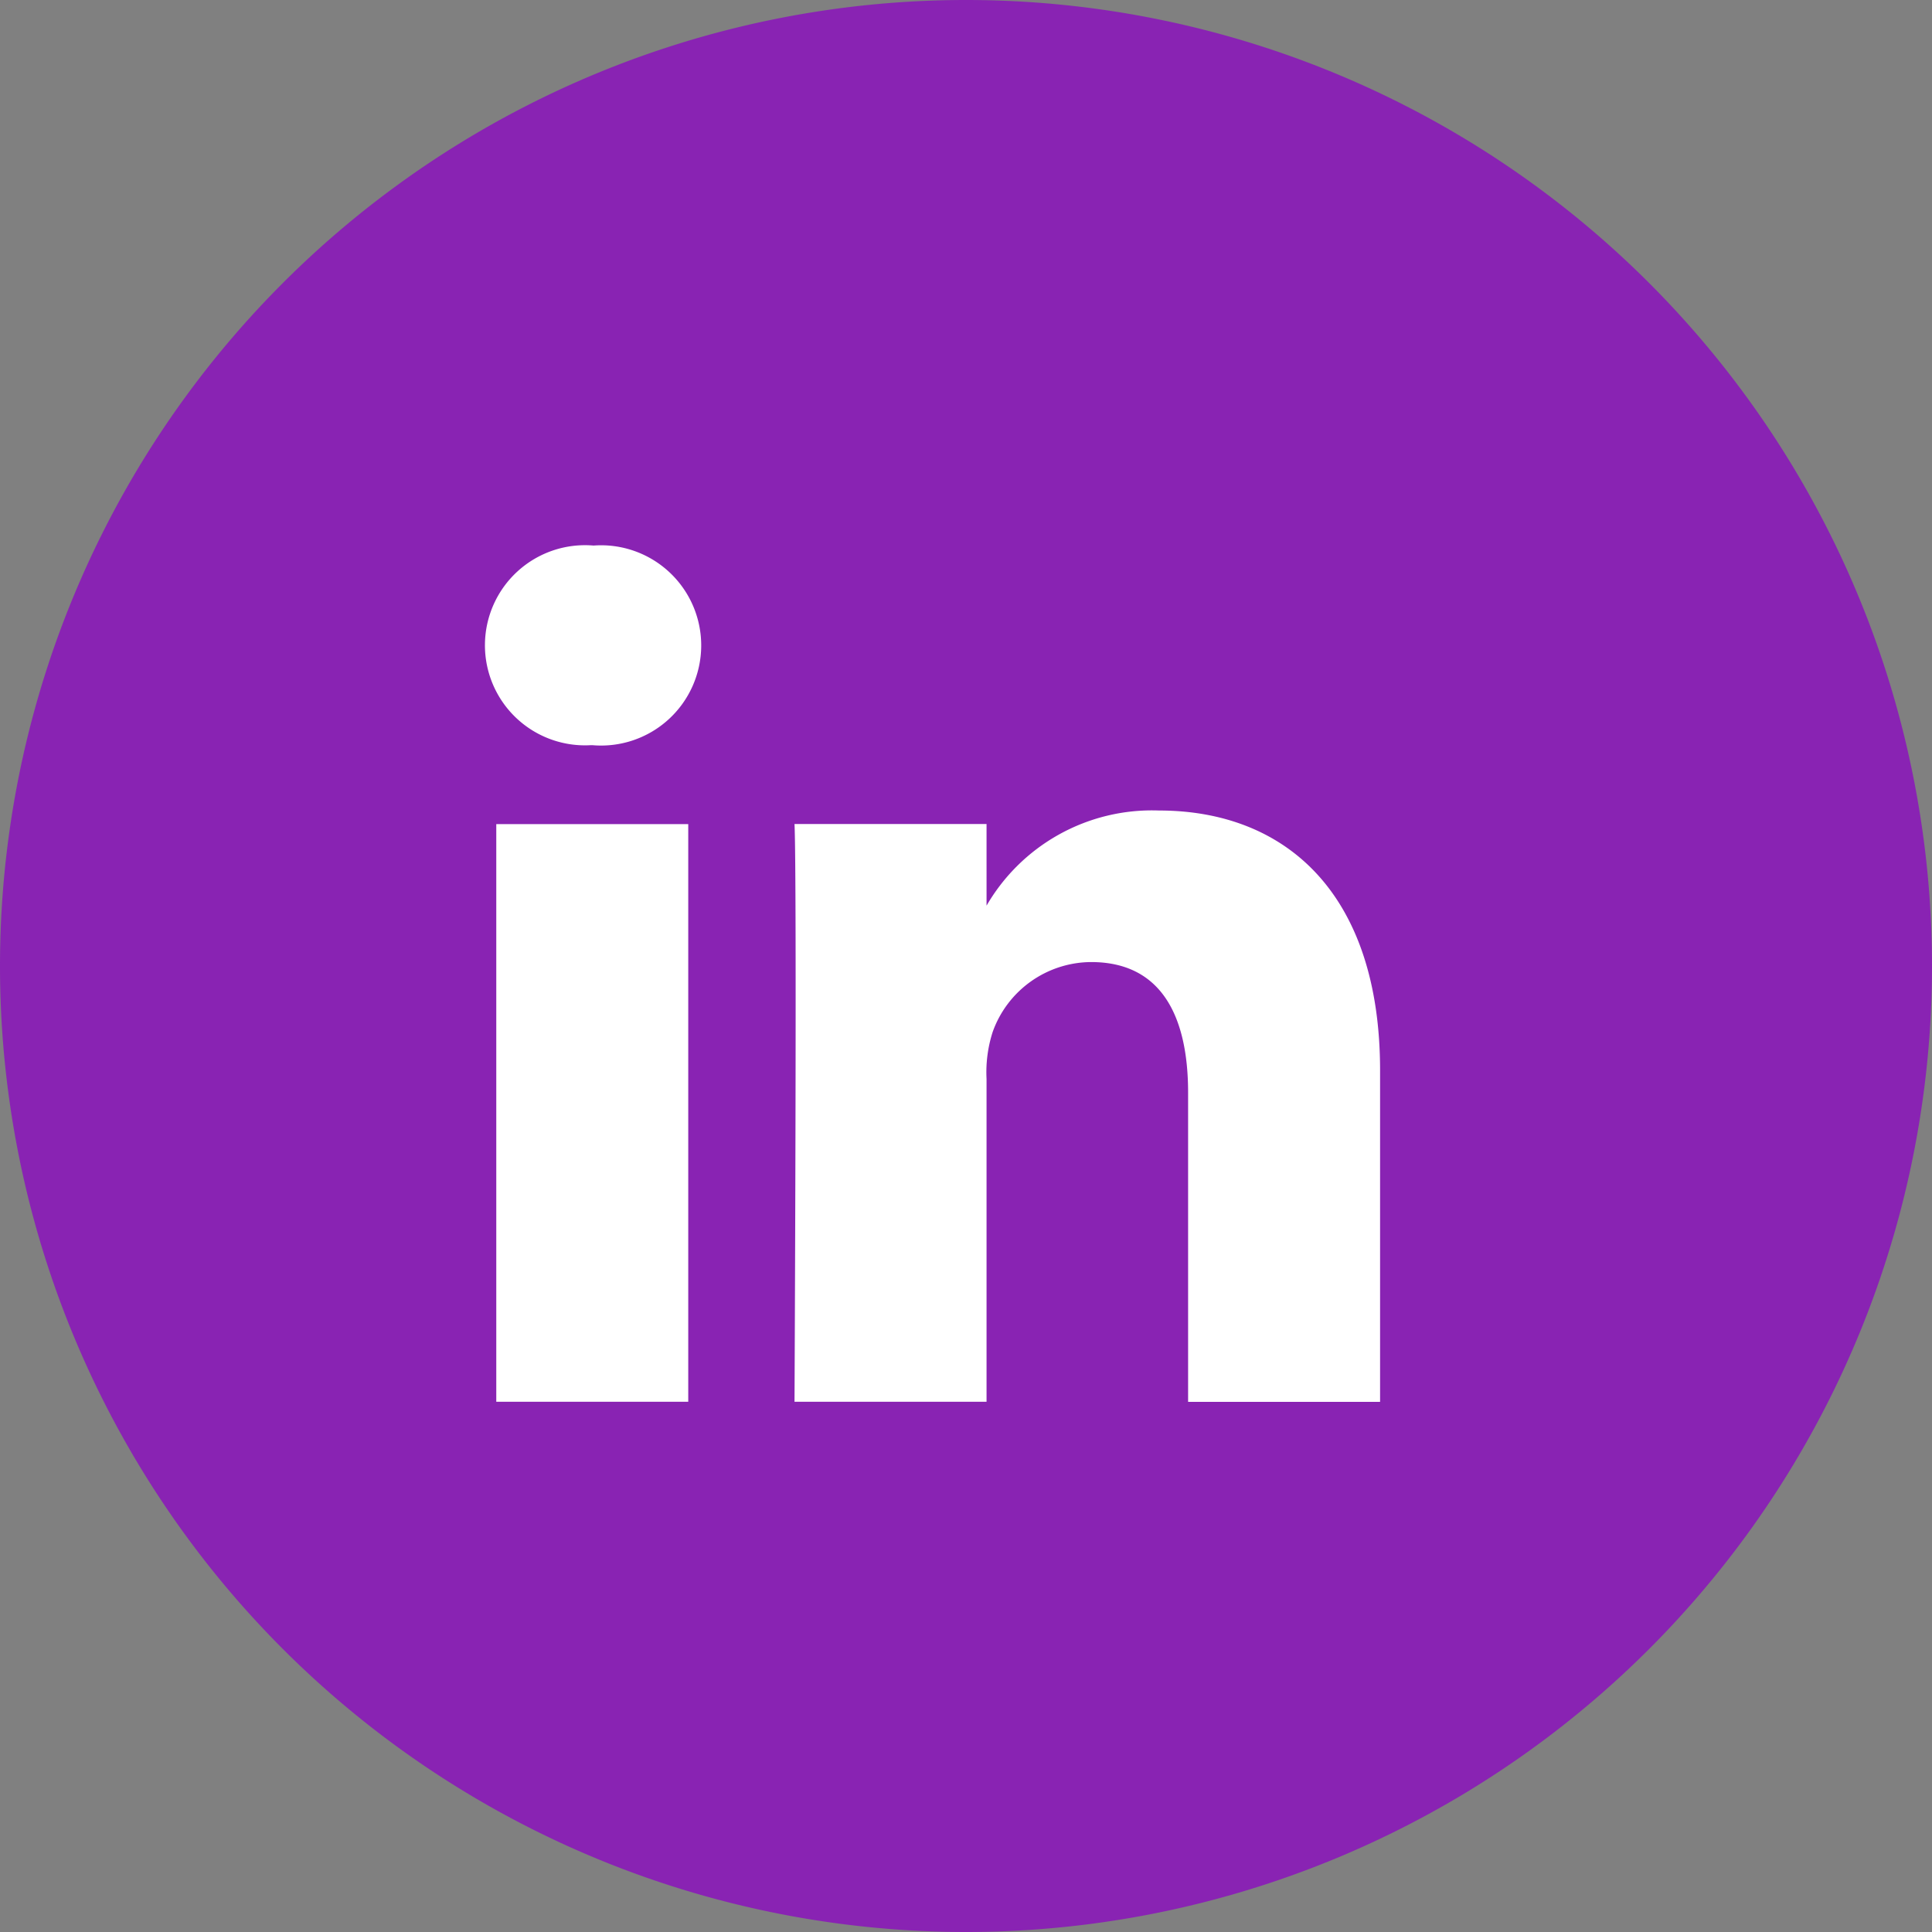
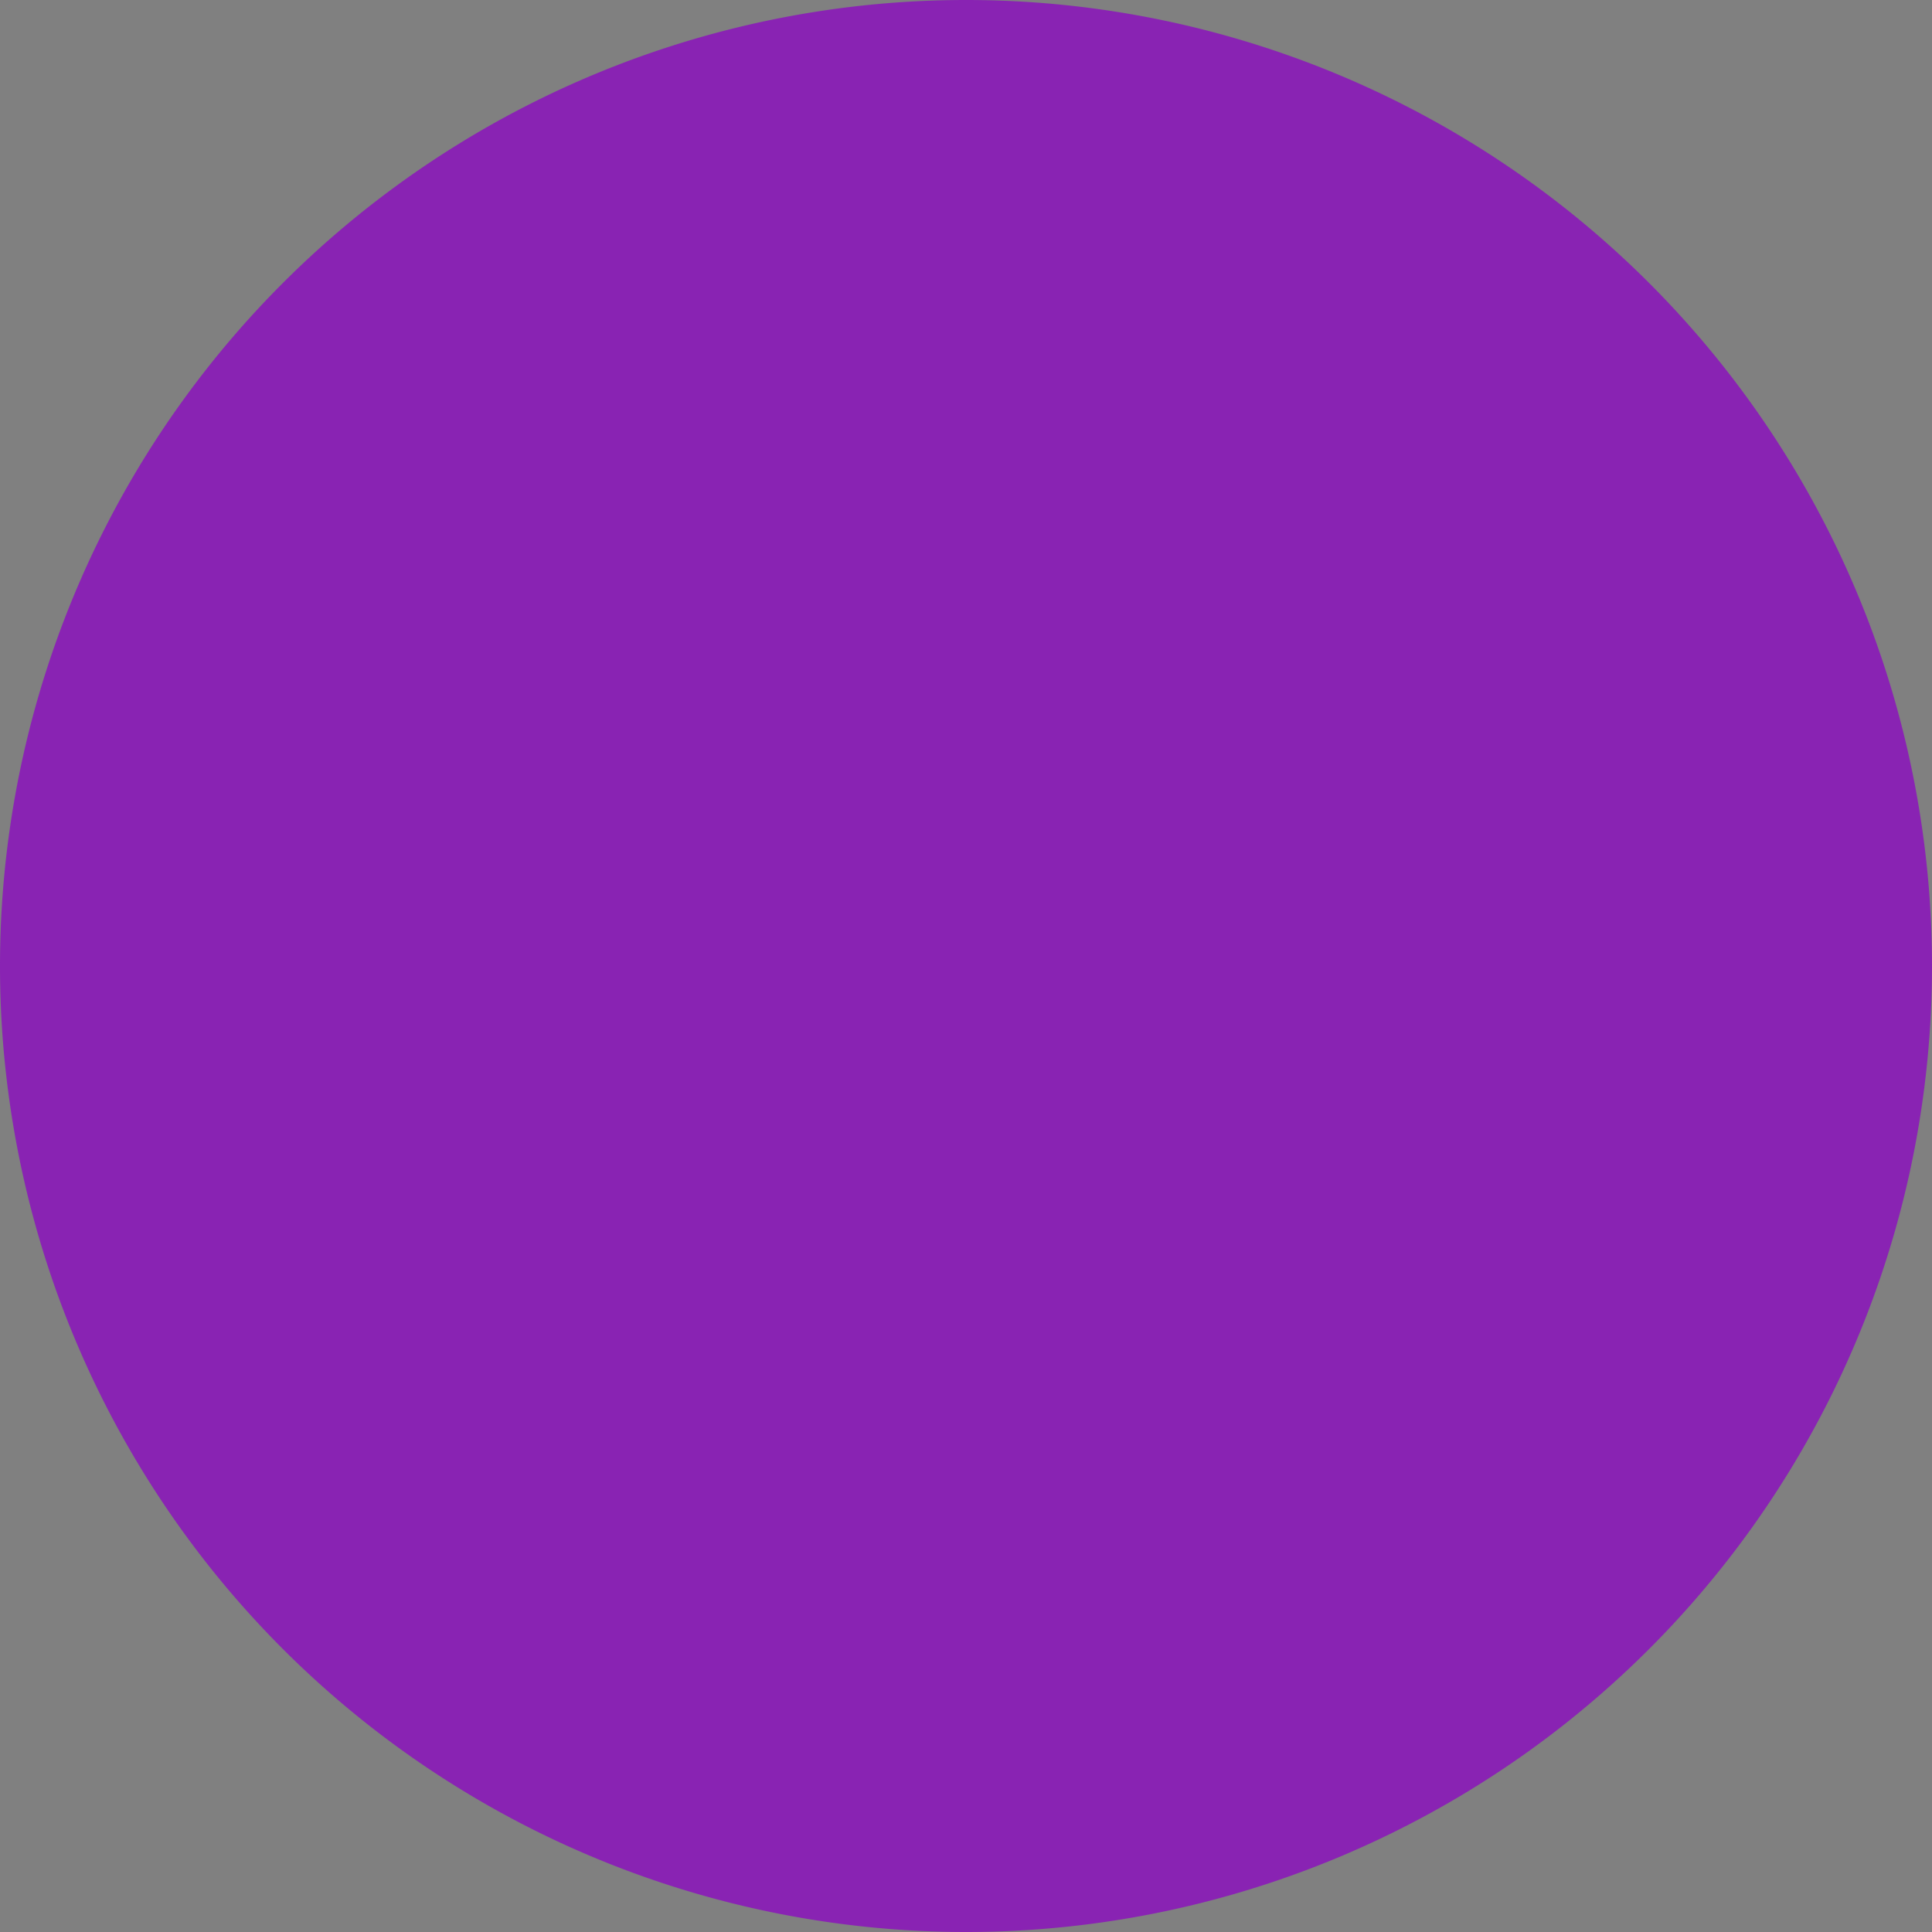
<svg xmlns="http://www.w3.org/2000/svg" width="31.872" height="31.872" viewBox="0 0 31.872 31.872">
  <rect x="0" y="0" width="31.872" height="31.872" fill="#808080" stroke="none" />
  <g id="Group_1609" data-name="Group 1609" transform="translate(22431 -6137)">
-     <path id="Path_608" data-name="Path 608" d="M71.67,31.872h0A15.936,15.936,0,0,1,55.734,15.936h0a15.936,15.936,0,0,1,31.872,0h0A15.936,15.936,0,0,1,71.67,31.872" transform="translate(-22486.734 6137)" fill="#8923b3" />
+     <path id="Path_608" data-name="Path 608" d="M71.67,31.872h0A15.936,15.936,0,0,1,55.734,15.936h0a15.936,15.936,0,0,1,31.872,0A15.936,15.936,0,0,1,71.67,31.872" transform="translate(-22486.734 6137)" fill="#8923b3" />
    <g id="linkedin" transform="translate(-22423 6146)">
-       <path id="Path_2348" data-name="Path 2348" d="M3.354,14.125V4.595H.187v9.53ZM1.771,3.293A1.652,1.652,0,1,0,1.792,0,1.651,1.651,0,1,0,1.75,3.293h.021ZM5.107,14.125H8.275V8.8a2.171,2.171,0,0,1,.1-.773A1.734,1.734,0,0,1,10,6.871c1.146,0,1.6.874,1.6,2.155v5.1h3.167V8.66c0-2.927-1.563-4.289-3.647-4.289A3.155,3.155,0,0,0,8.254,5.977h.021V4.594H5.107c.042.894,0,9.53,0,9.53Z" fill="#fff" />
-     </g>
+       </g>
  </g>
</svg>